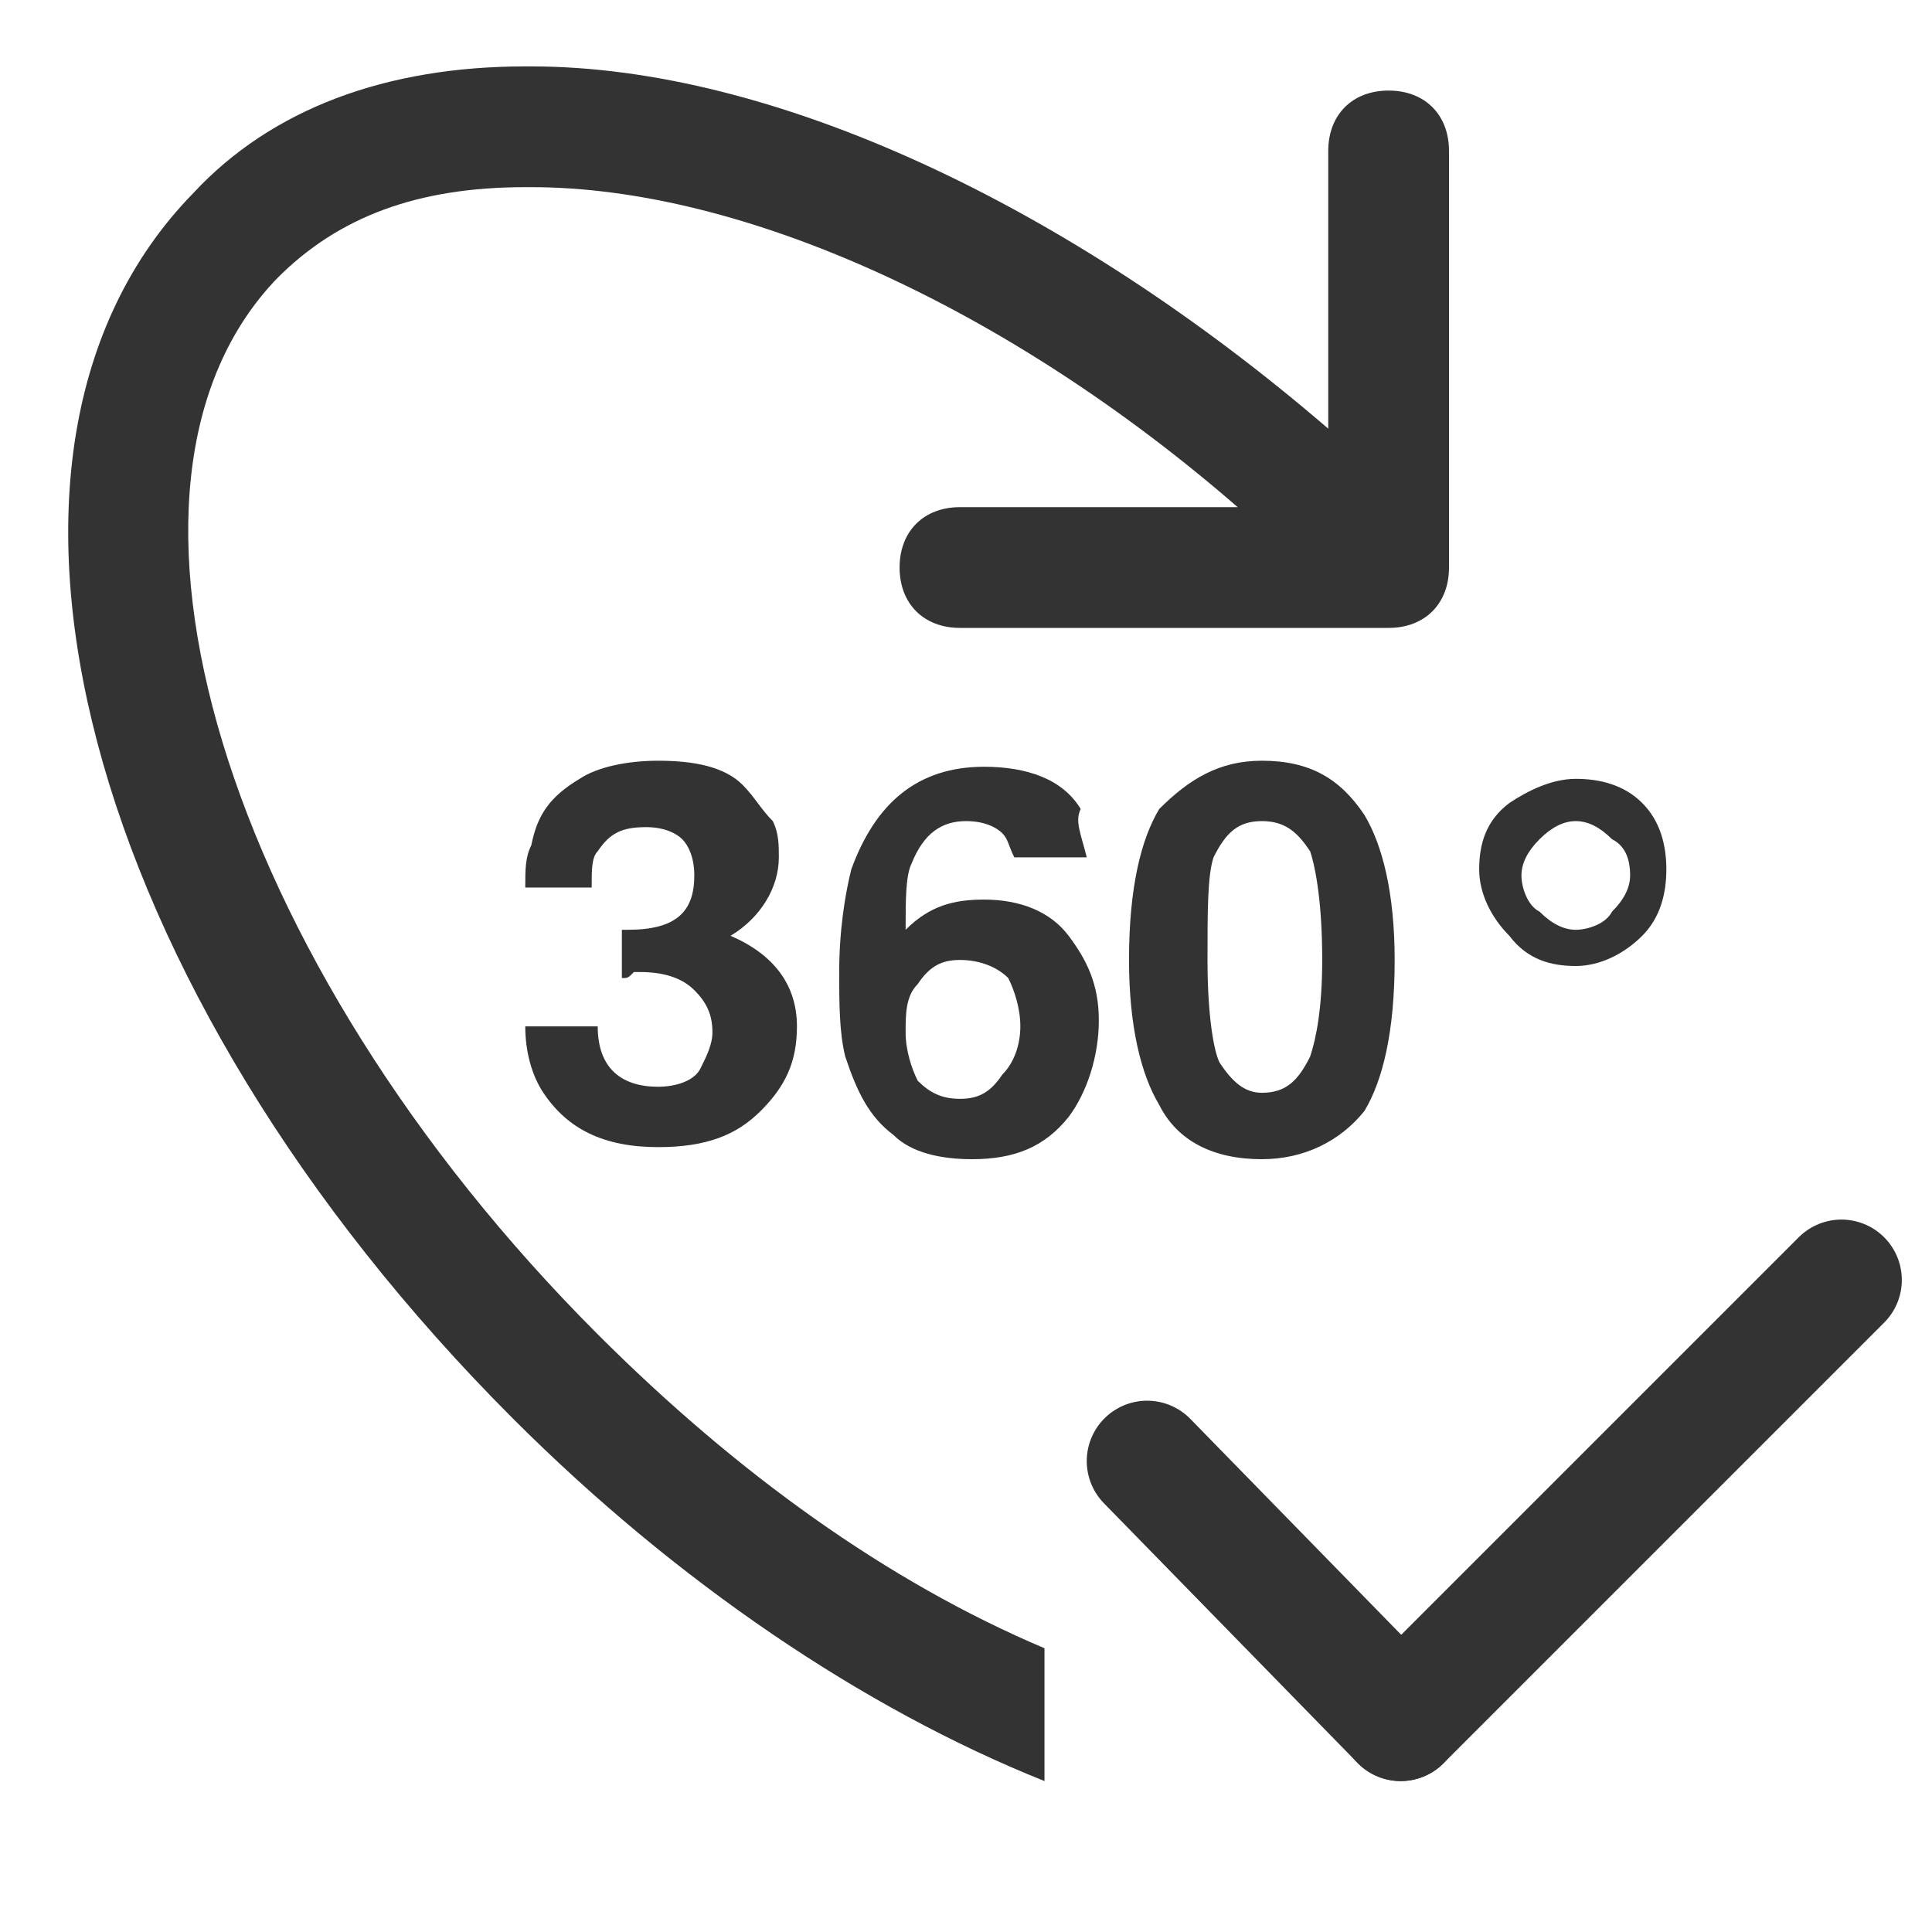
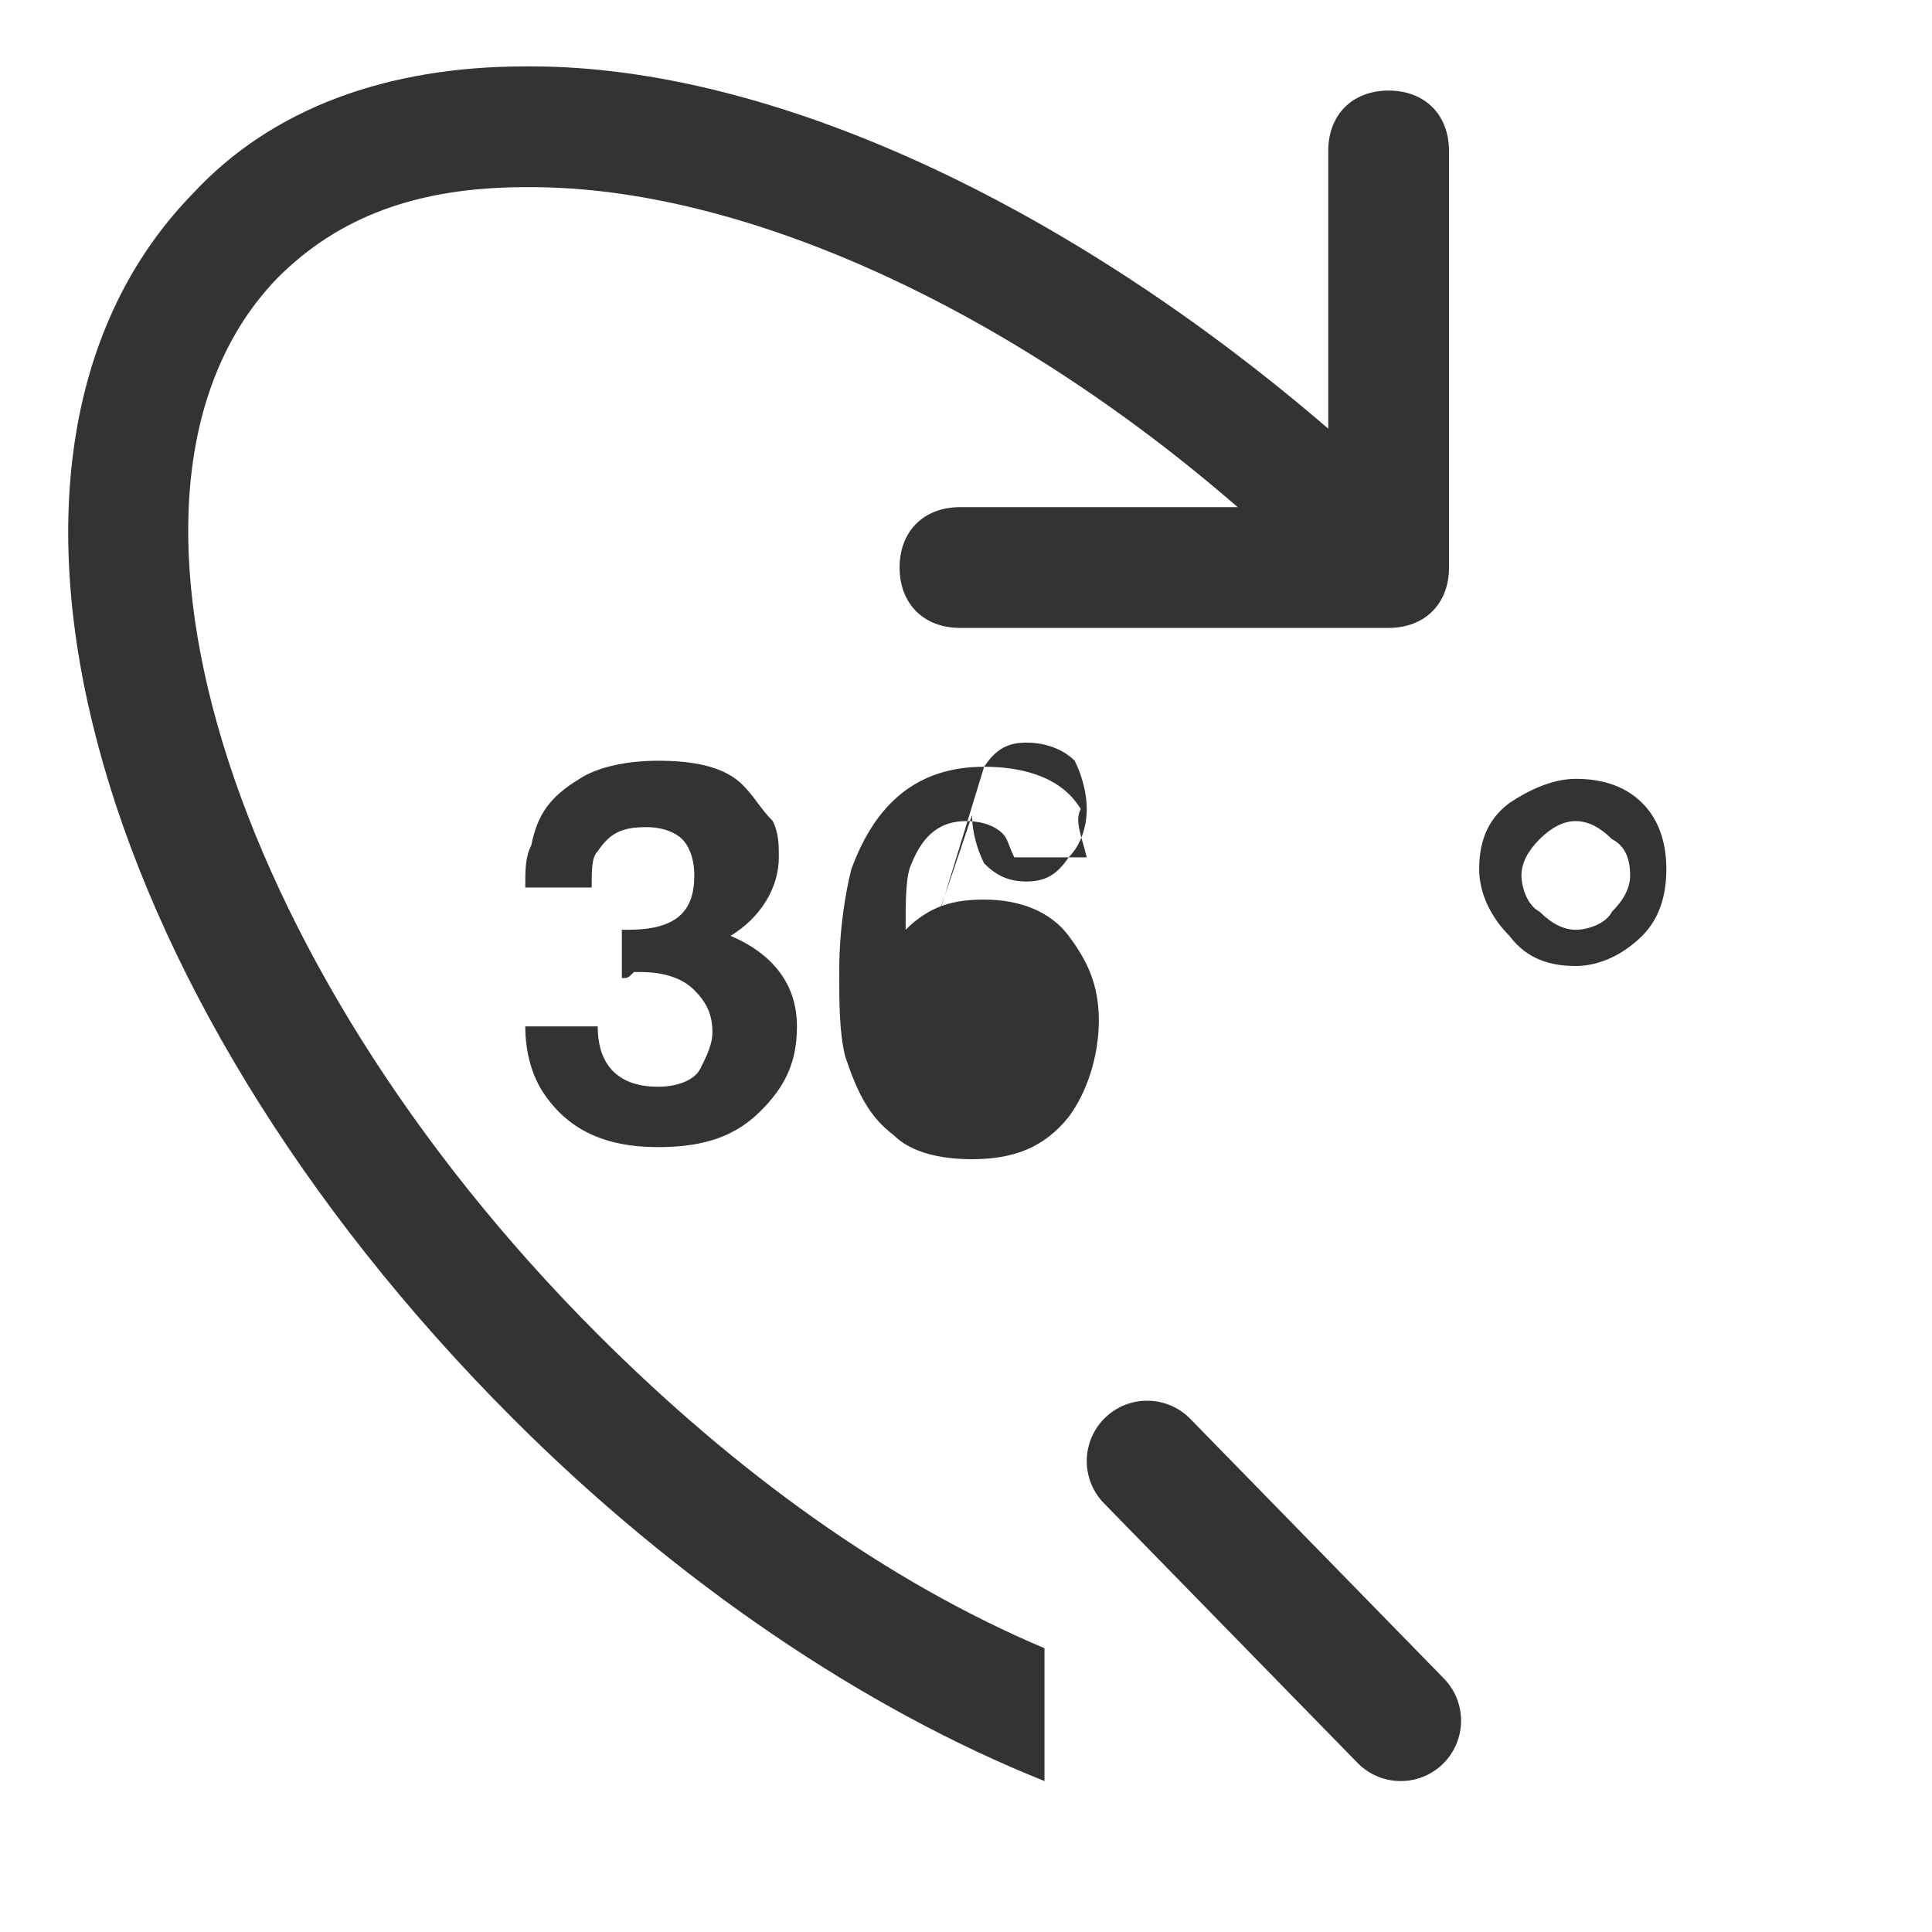
<svg xmlns="http://www.w3.org/2000/svg" version="1.1" id="Ebene_1" x="0px" y="0px" viewBox="0 0 32 32" style="enable-background:new 0 0 32 32;" xml:space="preserve">
  <style type="text/css">
	.st0{fill:#333;}
	.st1{fill:none;stroke:#333;stroke-width:2;stroke-linecap:round;stroke-miterlimit:10;}
</style>
  <g>
    <path class="st0" d="M10.9,18c-0.6,0-1-0.3-1-1H8.7c0,0.4,0.1,0.8,0.3,1.1c0.4,0.6,1,0.9,1.9,0.9c0.8,0,1.3-0.2,1.7-0.6   c0.4-0.4,0.6-0.8,0.6-1.4c0-0.7-0.4-1.2-1.1-1.5c0.5-0.3,0.8-0.8,0.8-1.3c0-0.2,0-0.4-0.1-0.6c-0.2-0.2-0.3-0.4-0.5-0.6   c-0.3-0.3-0.8-0.4-1.4-0.4c-0.5,0-1,0.1-1.3,0.3c-0.5,0.3-0.7,0.6-0.8,1.1c-0.1,0.2-0.1,0.4-0.1,0.7h1.1c0-0.3,0-0.5,0.1-0.6   c0.2-0.3,0.4-0.4,0.8-0.4c0.3,0,0.5,0.1,0.6,0.2c0.1,0.1,0.2,0.3,0.2,0.6c0,0.6-0.3,0.9-1.1,0.9h-0.1v0.8c0.1,0,0.1,0,0.2-0.1   c0.1,0,0.1,0,0.1,0c0.4,0,0.7,0.1,0.9,0.3c0.2,0.2,0.3,0.4,0.3,0.7c0,0.2-0.1,0.4-0.2,0.6C11.5,17.9,11.2,18,10.9,18z" />
-     <path class="st0" d="M16.3,12.7c-1.1,0-1.8,0.6-2.2,1.7c-0.1,0.4-0.2,1-0.2,1.7c0,0.5,0,1,0.1,1.4c0.2,0.6,0.4,1,0.8,1.3   c0.3,0.3,0.8,0.4,1.3,0.4c0.7,0,1.2-0.2,1.6-0.7c0.3-0.4,0.5-1,0.5-1.6c0-0.6-0.2-1-0.5-1.4s-0.8-0.6-1.4-0.6   c-0.5,0-0.9,0.1-1.3,0.5c0-0.5,0-0.9,0.1-1.1c0.2-0.5,0.5-0.7,0.9-0.7c0.3,0,0.5,0.1,0.6,0.2c0.1,0.1,0.1,0.2,0.2,0.4H18   c-0.1-0.4-0.2-0.6-0.1-0.8C17.6,12.9,17,12.7,16.3,12.7z M15.2,16.3c0.2-0.3,0.4-0.4,0.7-0.4c0.3,0,0.6,0.1,0.8,0.3   c0.1,0.2,0.2,0.5,0.2,0.8s-0.1,0.6-0.3,0.8c-0.2,0.3-0.4,0.4-0.7,0.4c-0.3,0-0.5-0.1-0.7-0.3c-0.1-0.2-0.2-0.5-0.2-0.8   C15,16.8,15,16.5,15.2,16.3z" />
-     <path class="st0" d="M20.9,12.6c-0.7,0-1.2,0.3-1.7,0.8c-0.3,0.5-0.5,1.3-0.5,2.5c0,1.1,0.2,1.9,0.5,2.4c0.3,0.6,0.9,0.9,1.7,0.9   c0.7,0,1.3-0.3,1.7-0.8c0.3-0.5,0.5-1.3,0.5-2.5c0-1.1-0.2-1.9-0.5-2.4C22.2,12.9,21.7,12.6,20.9,12.6z M21.7,17.5   c-0.2,0.4-0.4,0.6-0.8,0.6c-0.3,0-0.5-0.2-0.7-0.5c-0.1-0.2-0.2-0.8-0.2-1.7c0-0.8,0-1.4,0.1-1.7c0.2-0.4,0.4-0.6,0.8-0.6   c0.4,0,0.6,0.2,0.8,0.5c0.1,0.3,0.2,0.9,0.2,1.8C21.9,16.7,21.8,17.2,21.7,17.5z" />
+     <path class="st0" d="M16.3,12.7c-1.1,0-1.8,0.6-2.2,1.7c-0.1,0.4-0.2,1-0.2,1.7c0,0.5,0,1,0.1,1.4c0.2,0.6,0.4,1,0.8,1.3   c0.3,0.3,0.8,0.4,1.3,0.4c0.7,0,1.2-0.2,1.6-0.7c0.3-0.4,0.5-1,0.5-1.6c0-0.6-0.2-1-0.5-1.4s-0.8-0.6-1.4-0.6   c-0.5,0-0.9,0.1-1.3,0.5c0-0.5,0-0.9,0.1-1.1c0.2-0.5,0.5-0.7,0.9-0.7c0.3,0,0.5,0.1,0.6,0.2c0.1,0.1,0.1,0.2,0.2,0.4H18   c-0.1-0.4-0.2-0.6-0.1-0.8C17.6,12.9,17,12.7,16.3,12.7z c0.2-0.3,0.4-0.4,0.7-0.4c0.3,0,0.6,0.1,0.8,0.3   c0.1,0.2,0.2,0.5,0.2,0.8s-0.1,0.6-0.3,0.8c-0.2,0.3-0.4,0.4-0.7,0.4c-0.3,0-0.5-0.1-0.7-0.3c-0.1-0.2-0.2-0.5-0.2-0.8   C15,16.8,15,16.5,15.2,16.3z" />
    <path class="st0" d="M26.1,16c0.4,0,0.8-0.2,1.1-0.5s0.4-0.7,0.4-1.1c0-0.4-0.1-0.8-0.4-1.1s-0.7-0.4-1.1-0.4   c-0.4,0-0.8,0.2-1.1,0.4c-0.4,0.3-0.5,0.7-0.5,1.1c0,0.4,0.2,0.8,0.5,1.1C25.3,15.9,25.7,16,26.1,16z M25.5,13.9   c0.2-0.2,0.4-0.3,0.6-0.3c0.2,0,0.4,0.1,0.6,0.3c0.2,0.1,0.3,0.3,0.3,0.6c0,0.2-0.1,0.4-0.3,0.6c-0.1,0.2-0.4,0.3-0.6,0.3   c-0.2,0-0.4-0.1-0.6-0.3c-0.2-0.1-0.3-0.4-0.3-0.6S25.3,14.1,25.5,13.9z" />
  </g>
  <g>
-     <path class="st0" d="M28.9,17.3L28.9,17.3C28.9,17.3,28.9,17.3,28.9,17.3z" />
    <path class="st0" d="M9.9,22.1C3.7,15.9,1.3,8,4.6,4.6c1-1,2.3-1.5,4.1-1.5c0,0,0,0,0.1,0c3.5,0,7.9,2,11.7,5.3h-4.6   c-0.6,0-1,0.4-1,1s0.4,1,1,1H23c0.6,0,1-0.4,1-1V2.5c0-0.6-0.4-1-1-1s-1,0.4-1,1v4.6c-4.3-3.7-9.2-6-13.2-6c0,0,0,0-0.1,0   c-2.3,0-4.2,0.7-5.5,2.1C-1,7.5,1.4,16.4,8.5,23.5c2.7,2.7,5.8,4.8,8.8,6v-2.2C14.7,26.2,12.2,24.4,9.9,22.1z" />
  </g>
  <line class="st1" x1="23.2" y1="28.5" x2="19" y2="24.2" />
-   <line class="st1" x1="23.2" y1="28.5" x2="30.5" y2="21.2" />
</svg>